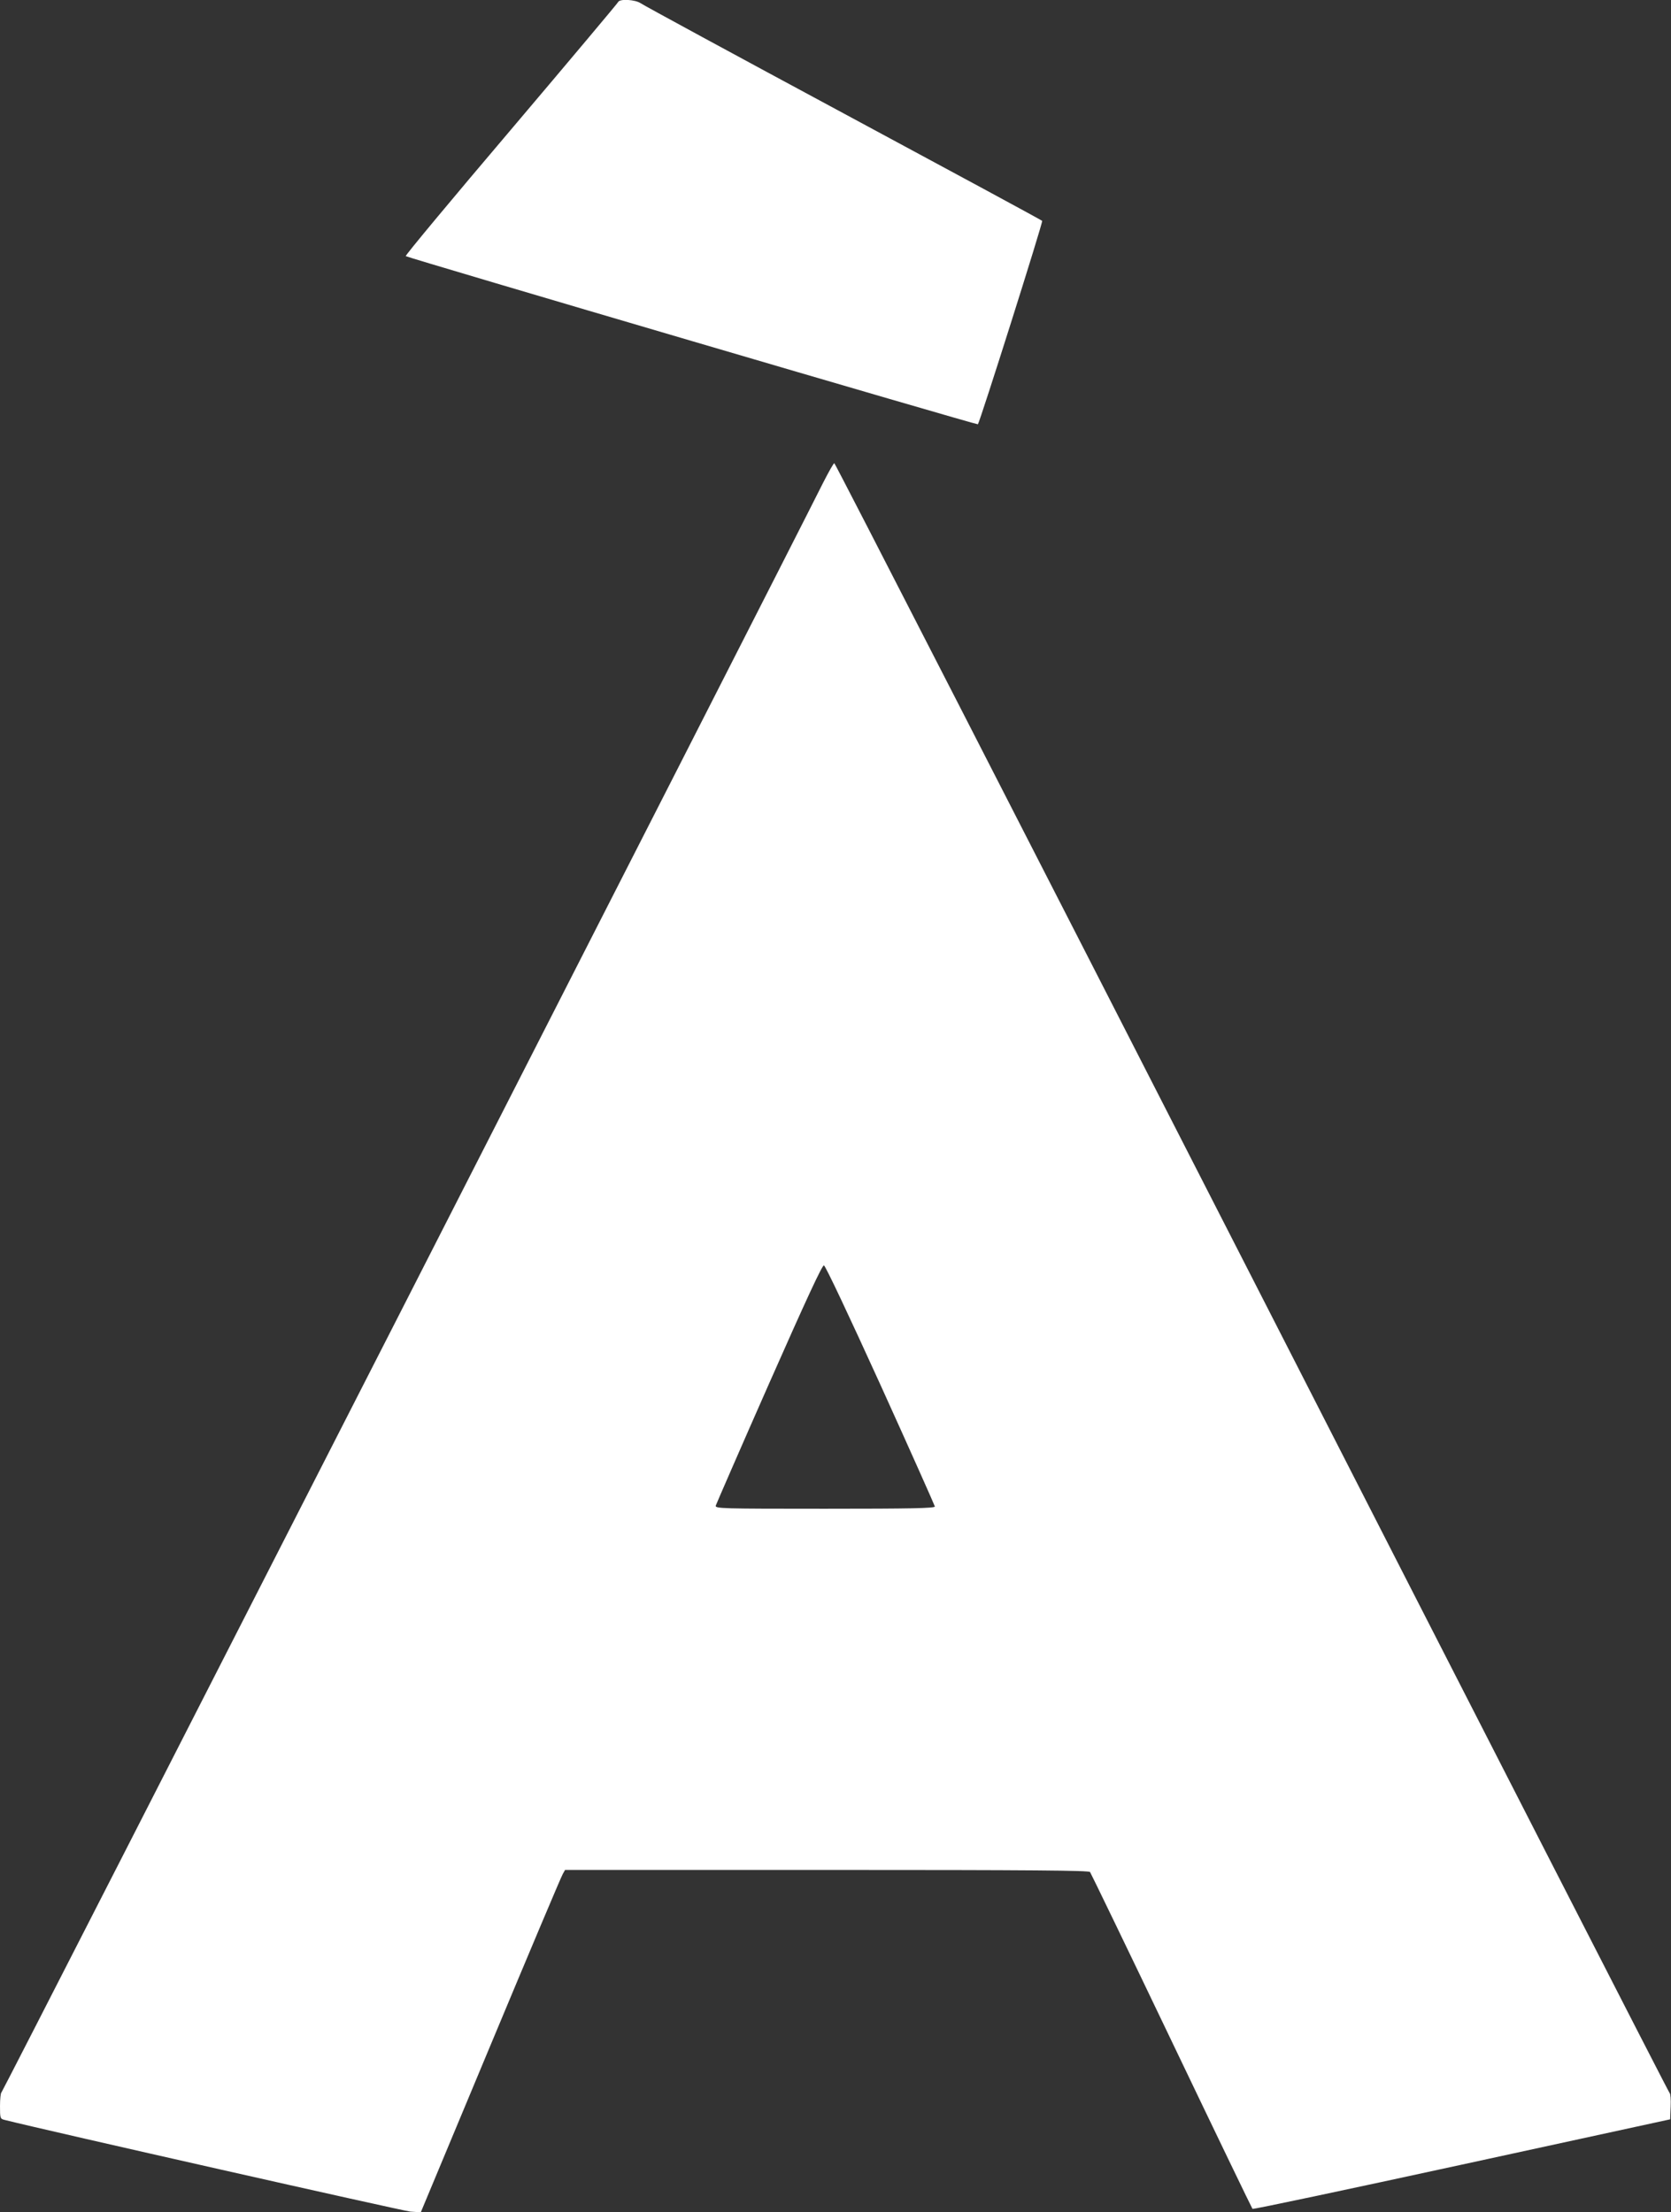
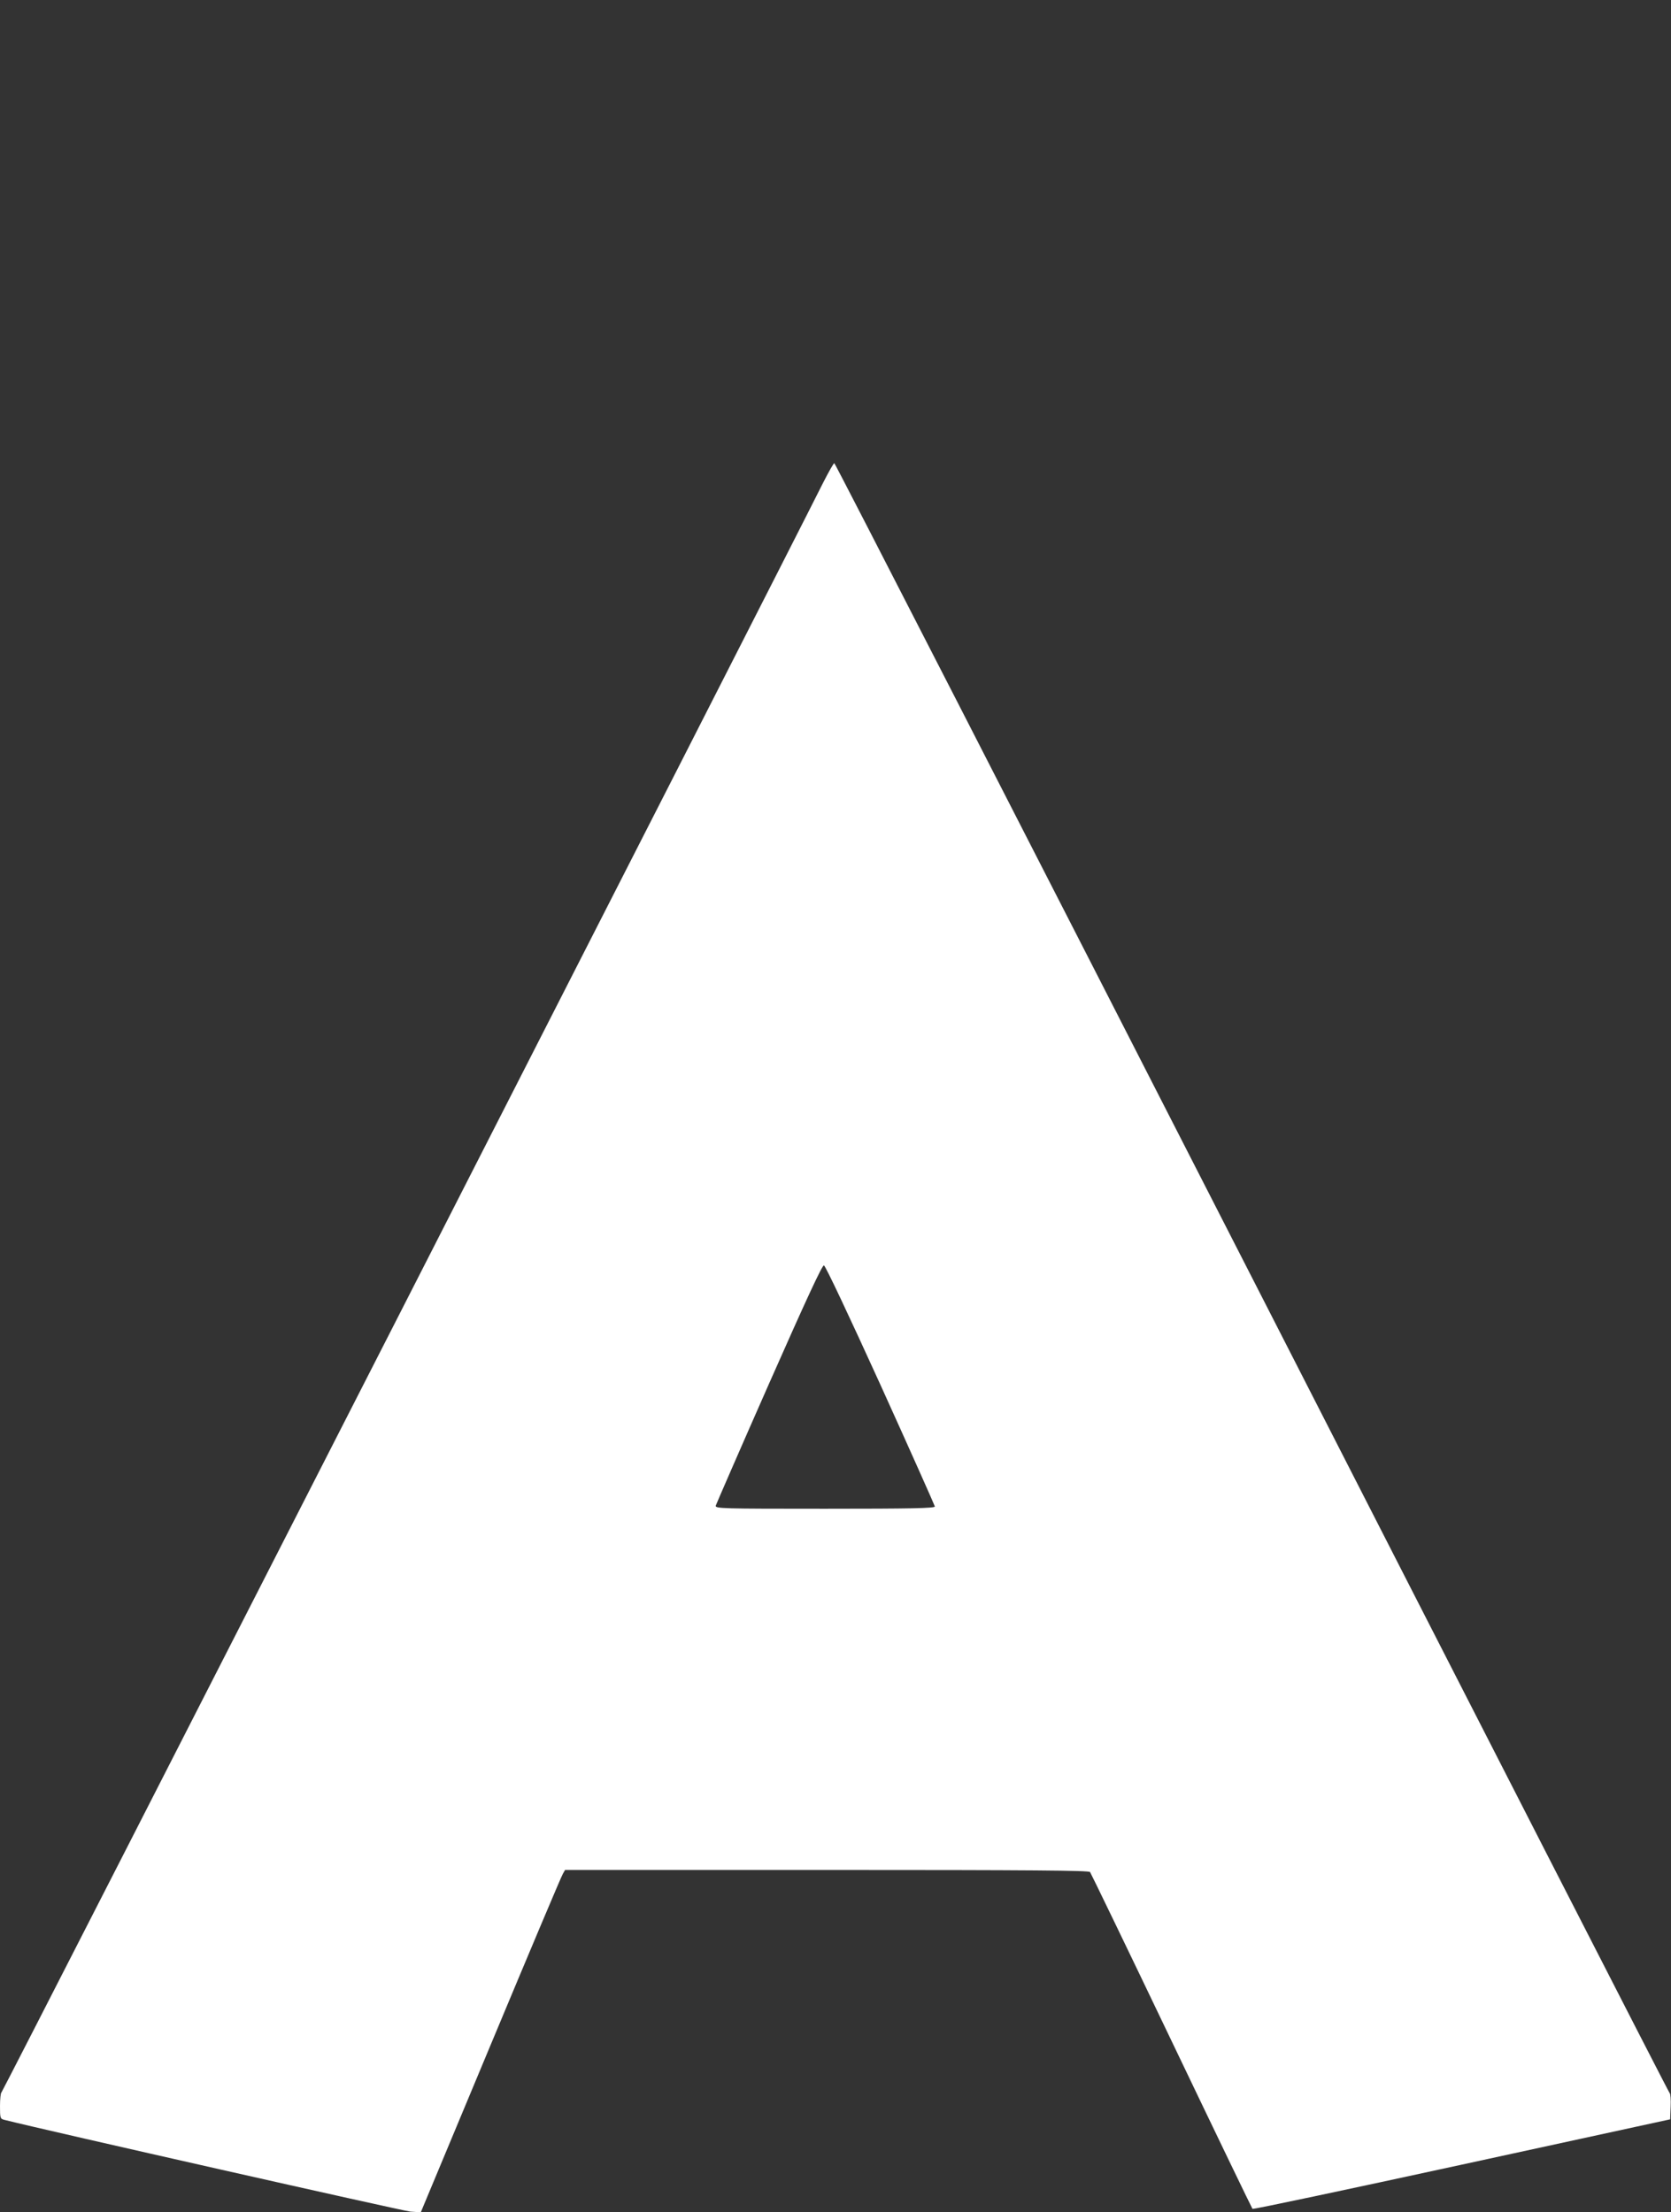
<svg xmlns="http://www.w3.org/2000/svg" version="1.0" width="967pt" height="1280pt" viewBox="0 0 967 1280" preserveAspectRatio="xMidYMid meet">
  <rect x="0" y="0" width="967" height="1280" fill="#333333" stroke="none" />
  <g transform="translate(0,1280) scale(0.1,-0.1)" fill="#ffffff" stroke="none">
-     <path d="M3577 12788 c-3 -7 -282 -339 -620 -738 -339 -399 -613 -728 -609 -732 9 -9 3306 -978 3311 -973 11 11 378 1171 372 1177 -3 4 -521 284 -1151 623 -630 339 -1157 625 -1172 636 -32 22 -123 27 -131 7z" />
    <path d="M4764 10008 c-240 -480 -4749 -9314 -4756 -9316 -4 -2 -8 -37 -8 -78 0 -70 1 -74 25 -80 254 -64 2307 -527 2350 -531 l60 -4 404 968 c222 532 410 978 418 990 l13 23 1514 0 c1199 0 1516 -3 1524 -12 5 -7 218 -447 472 -978 254 -531 465 -968 468 -971 4 -4 549 112 1212 256 l1205 262 3 73 c2 40 -1 76 -6 79 -5 3 -1092 2127 -2417 4719 -1325 2591 -2412 4712 -2417 4712 -4 0 -33 -51 -64 -112z m332 -5223 c172 -379 313 -696 314 -702 0 -10 -134 -13 -636 -13 -601 0 -636 1 -632 18 3 9 141 327 308 705 217 491 308 687 318 685 9 -2 145 -291 328 -693z" />
  </g>
</svg>